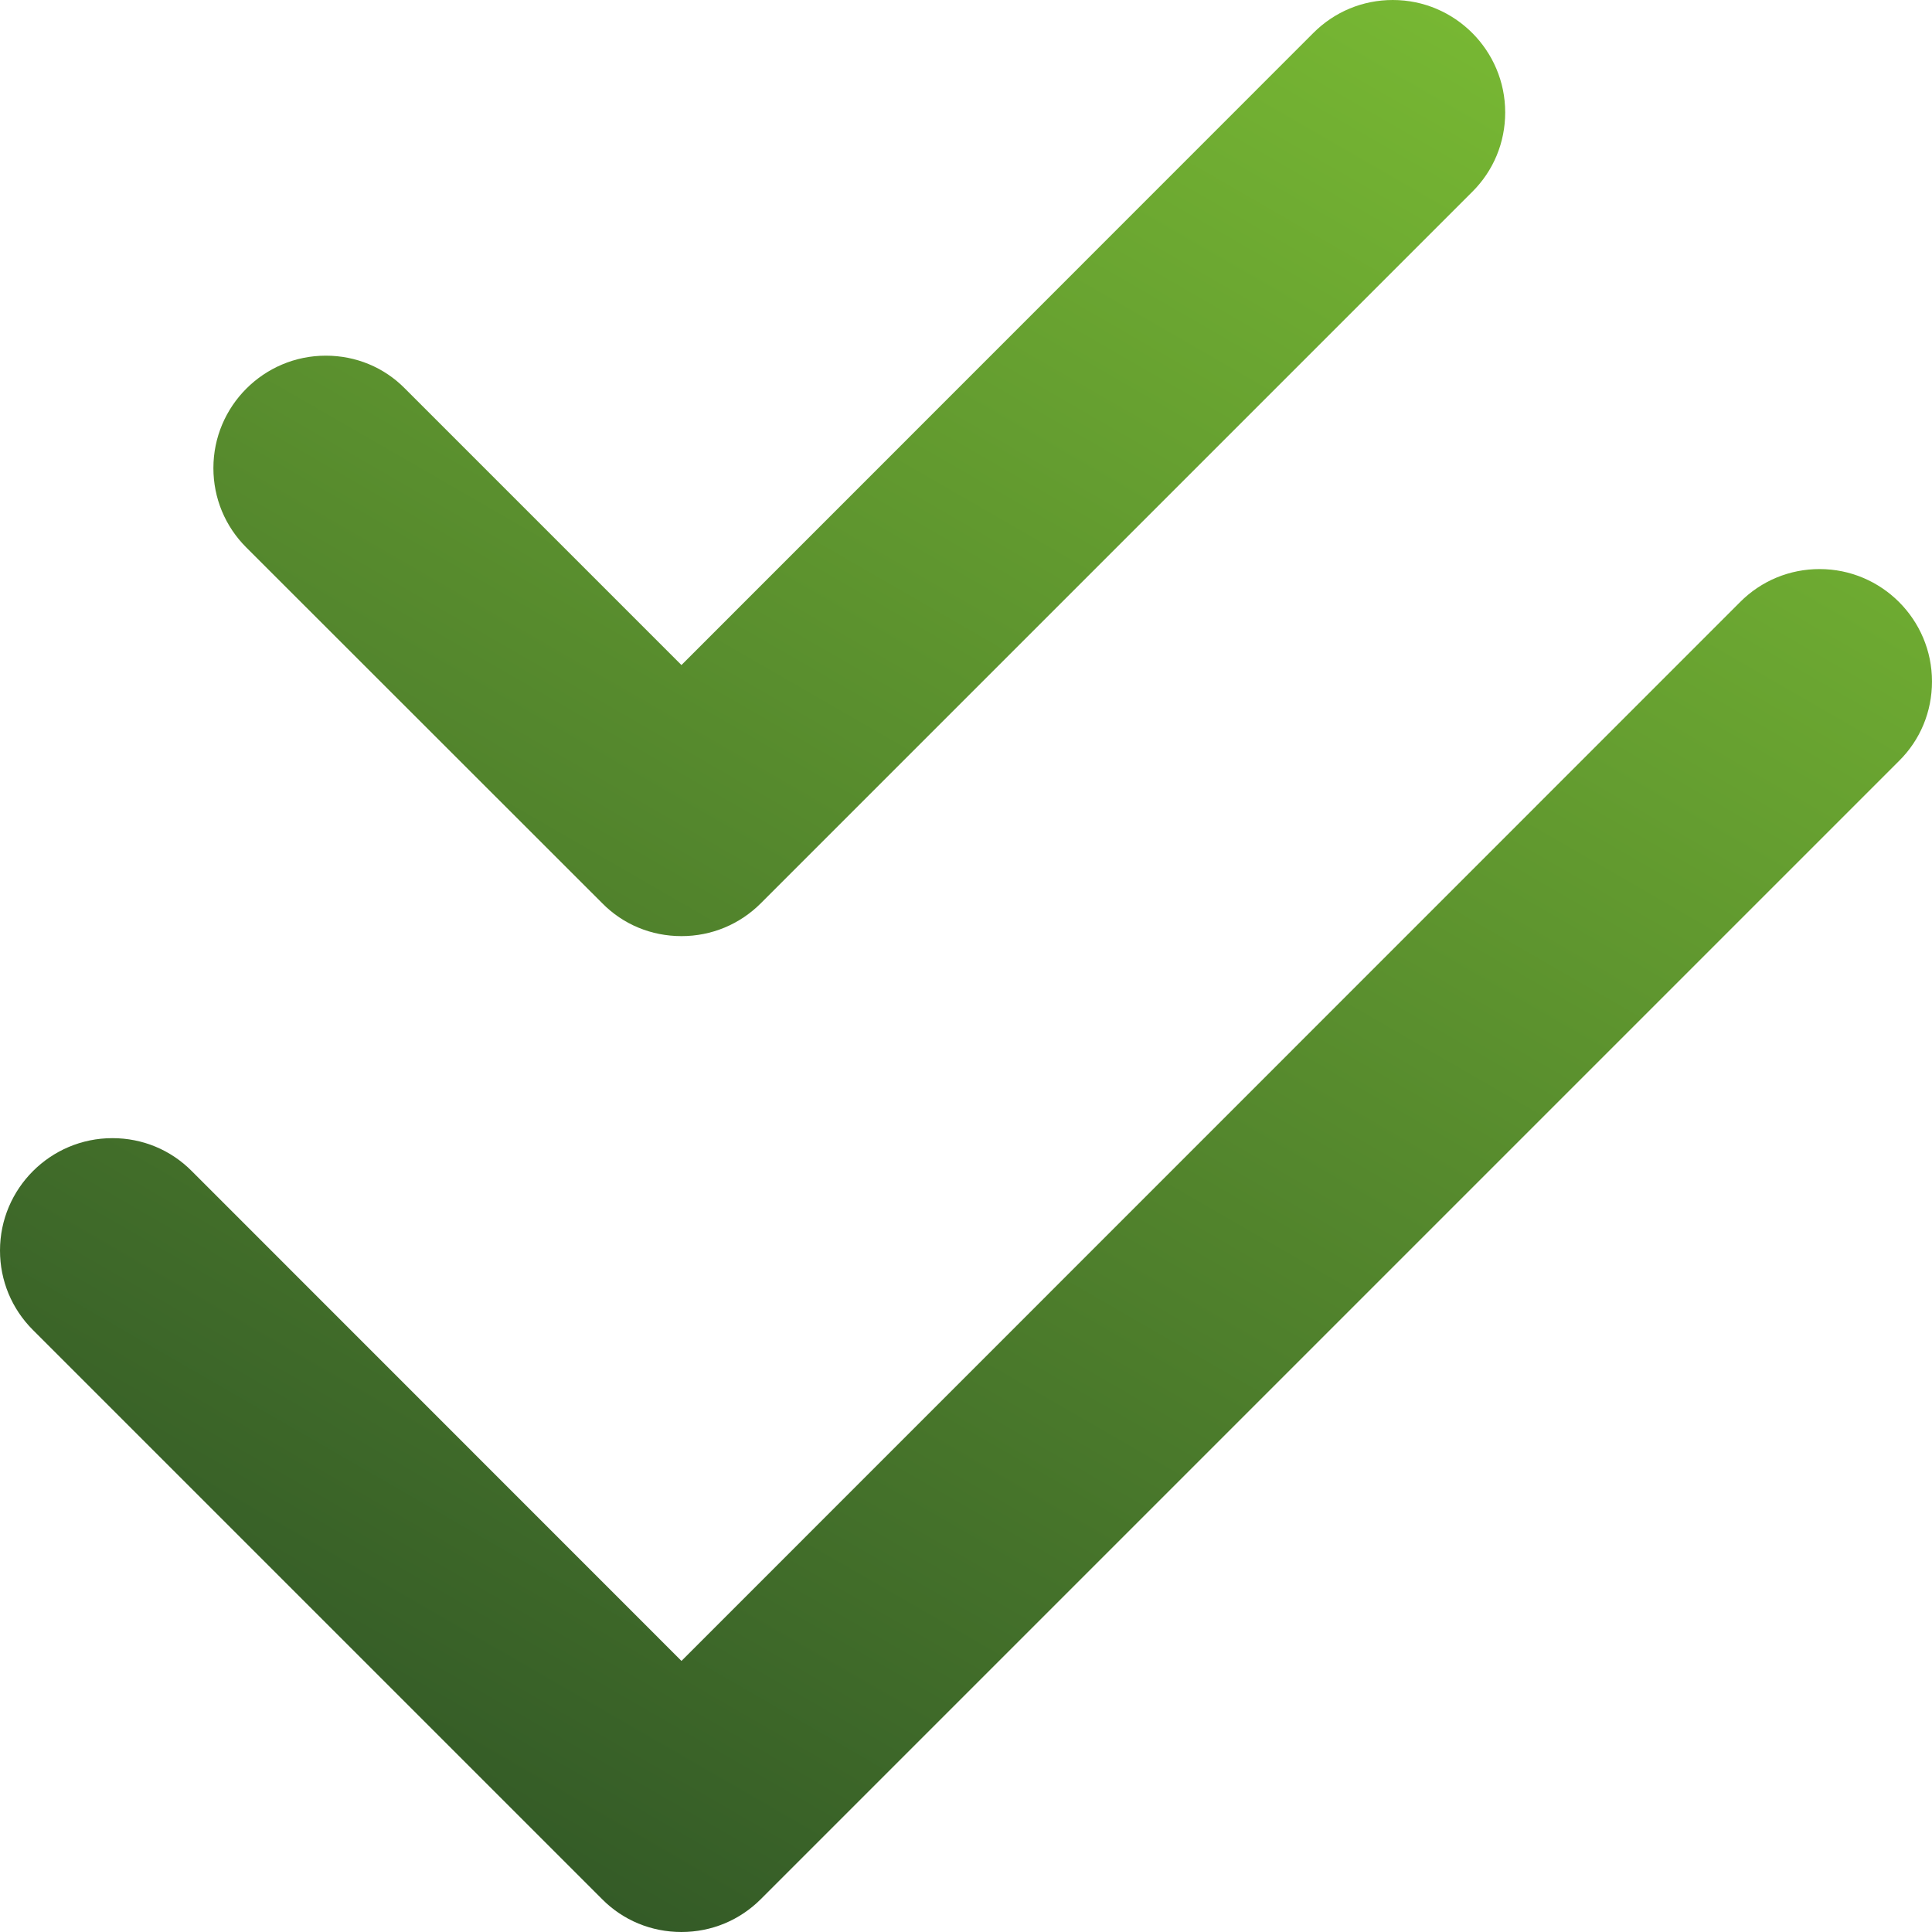
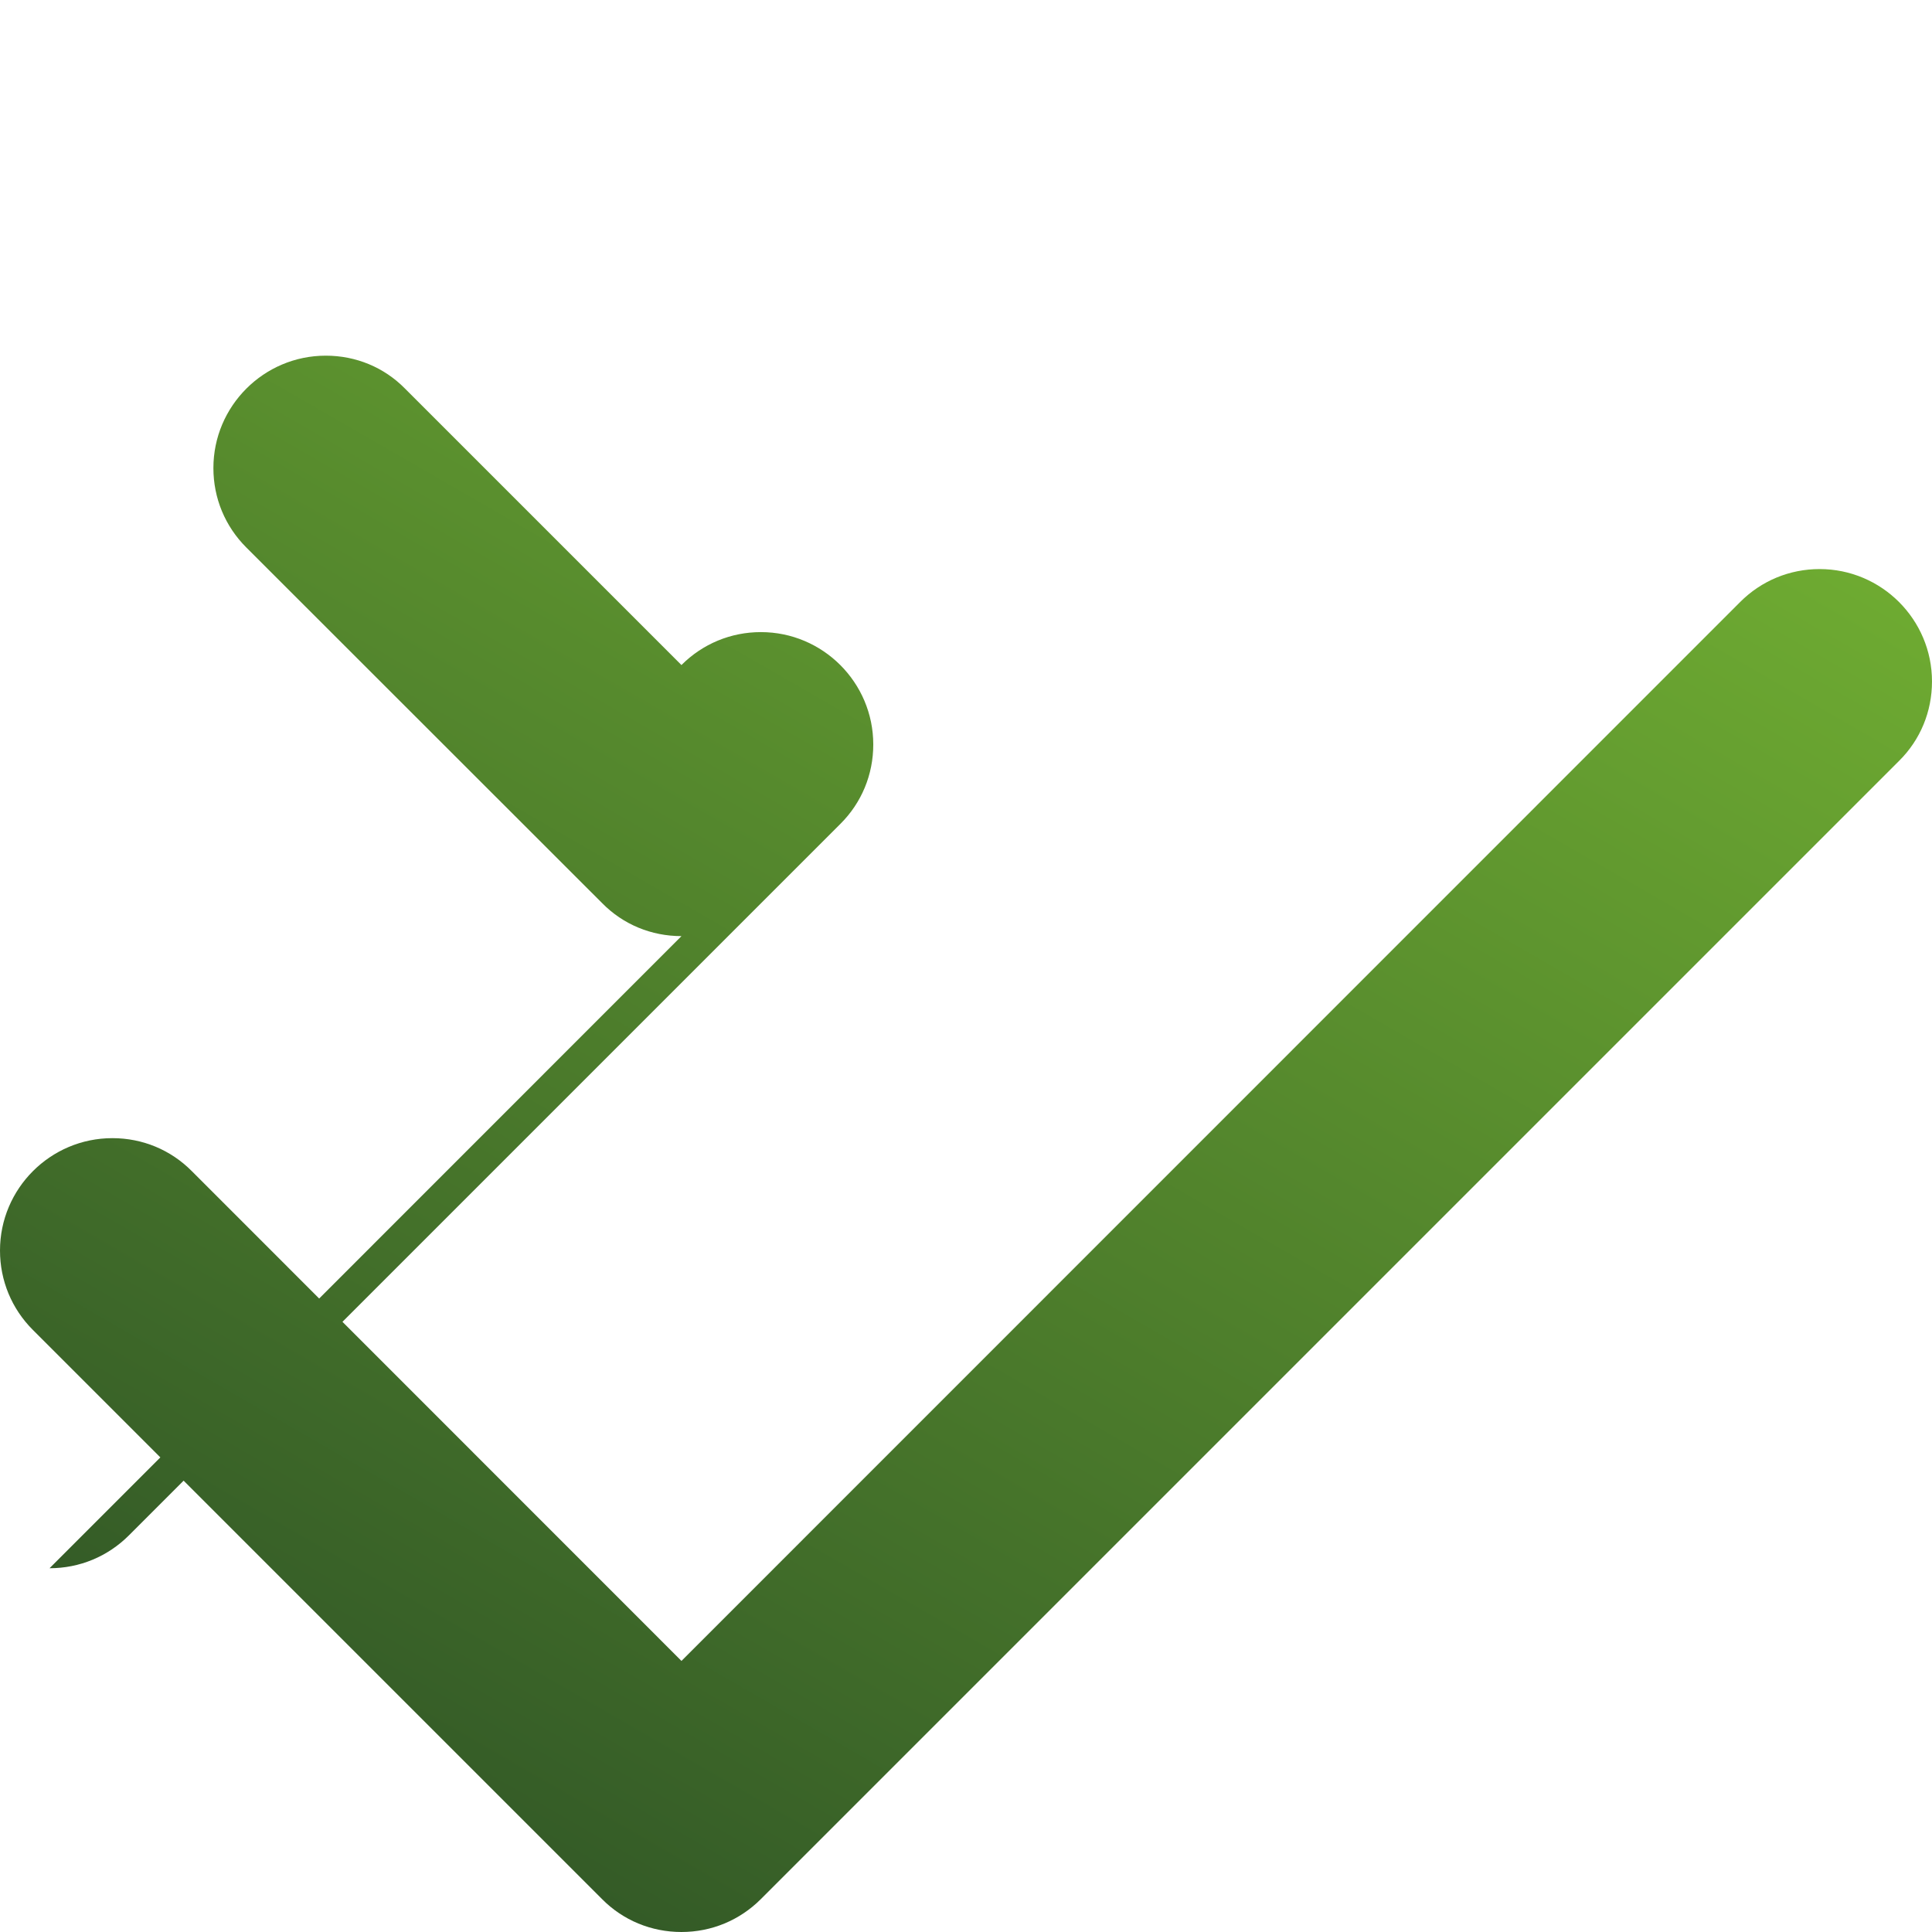
<svg xmlns="http://www.w3.org/2000/svg" id="uuid-0bc489fc-9f98-401b-9a25-ceab4f9385a9" data-name="Ebene 1" viewBox="0 0 200 200">
  <defs>
    <style>
      .uuid-85db4640-3c52-4ddd-8101-542749ce16e9 {
        fill: url(#uuid-4595204b-2477-4583-801a-287ca990f8bf);
      }
    </style>
    <linearGradient id="uuid-4595204b-2477-4583-801a-287ca990f8bf" data-name="Neues Verlaufsfeld 3" x1="145.877" y1="-.819" x2="39.303" y2="183.774" gradientUnits="userSpaceOnUse">
      <stop offset="0" stop-color="#77b733" />
      <stop offset="1" stop-color="#345b27" />
    </linearGradient>
  </defs>
-   <path class="uuid-85db4640-3c52-4ddd-8101-542749ce16e9" d="m70.545,200c-3.124,0-6.042-1.208-8.216-3.402L3.409,137.679c-2.199-2.196-3.409-5.116-3.409-8.224,0-6.415,5.219-11.634,11.635-11.634,3.118,0,6.037,1.211,8.219,3.412l50.691,50.705,109.596-109.619c2.196-2.199,5.115-3.409,8.223-3.409,6.416,0,11.635,5.219,11.635,11.635,0,3.124-1.208,6.042-3.402,8.216l-117.83,117.83c-2.196,2.199-5.115,3.409-8.223,3.409Zm0-103.093c-3.126,0-6.038-1.208-8.198-3.403L25.5,56.677c-2.199-2.195-3.409-5.114-3.409-8.223,0-6.416,5.219-11.635,11.634-11.635,3.126,0,6.038,1.209,8.197,3.404l28.622,28.622L135.96,3.409c2.195-2.199,5.115-3.409,8.223-3.409,6.415,0,11.634,5.219,11.634,11.635,0,3.117-1.209,6.036-3.405,8.218l-73.644,73.645c-2.196,2.199-5.115,3.409-8.223,3.409Z" />
+   <path class="uuid-85db4640-3c52-4ddd-8101-542749ce16e9" d="m70.545,200c-3.124,0-6.042-1.208-8.216-3.402L3.409,137.679c-2.199-2.196-3.409-5.116-3.409-8.224,0-6.415,5.219-11.634,11.635-11.634,3.118,0,6.037,1.211,8.219,3.412l50.691,50.705,109.596-109.619c2.196-2.199,5.115-3.409,8.223-3.409,6.416,0,11.635,5.219,11.635,11.635,0,3.124-1.208,6.042-3.402,8.216l-117.83,117.83c-2.196,2.199-5.115,3.409-8.223,3.409Zm0-103.093c-3.126,0-6.038-1.208-8.198-3.403L25.5,56.677c-2.199-2.195-3.409-5.114-3.409-8.223,0-6.416,5.219-11.635,11.634-11.635,3.126,0,6.038,1.209,8.197,3.404l28.622,28.622c2.195-2.199,5.115-3.409,8.223-3.409,6.415,0,11.634,5.219,11.634,11.635,0,3.117-1.209,6.036-3.405,8.218l-73.644,73.645c-2.196,2.199-5.115,3.409-8.223,3.409Z" />
</svg>